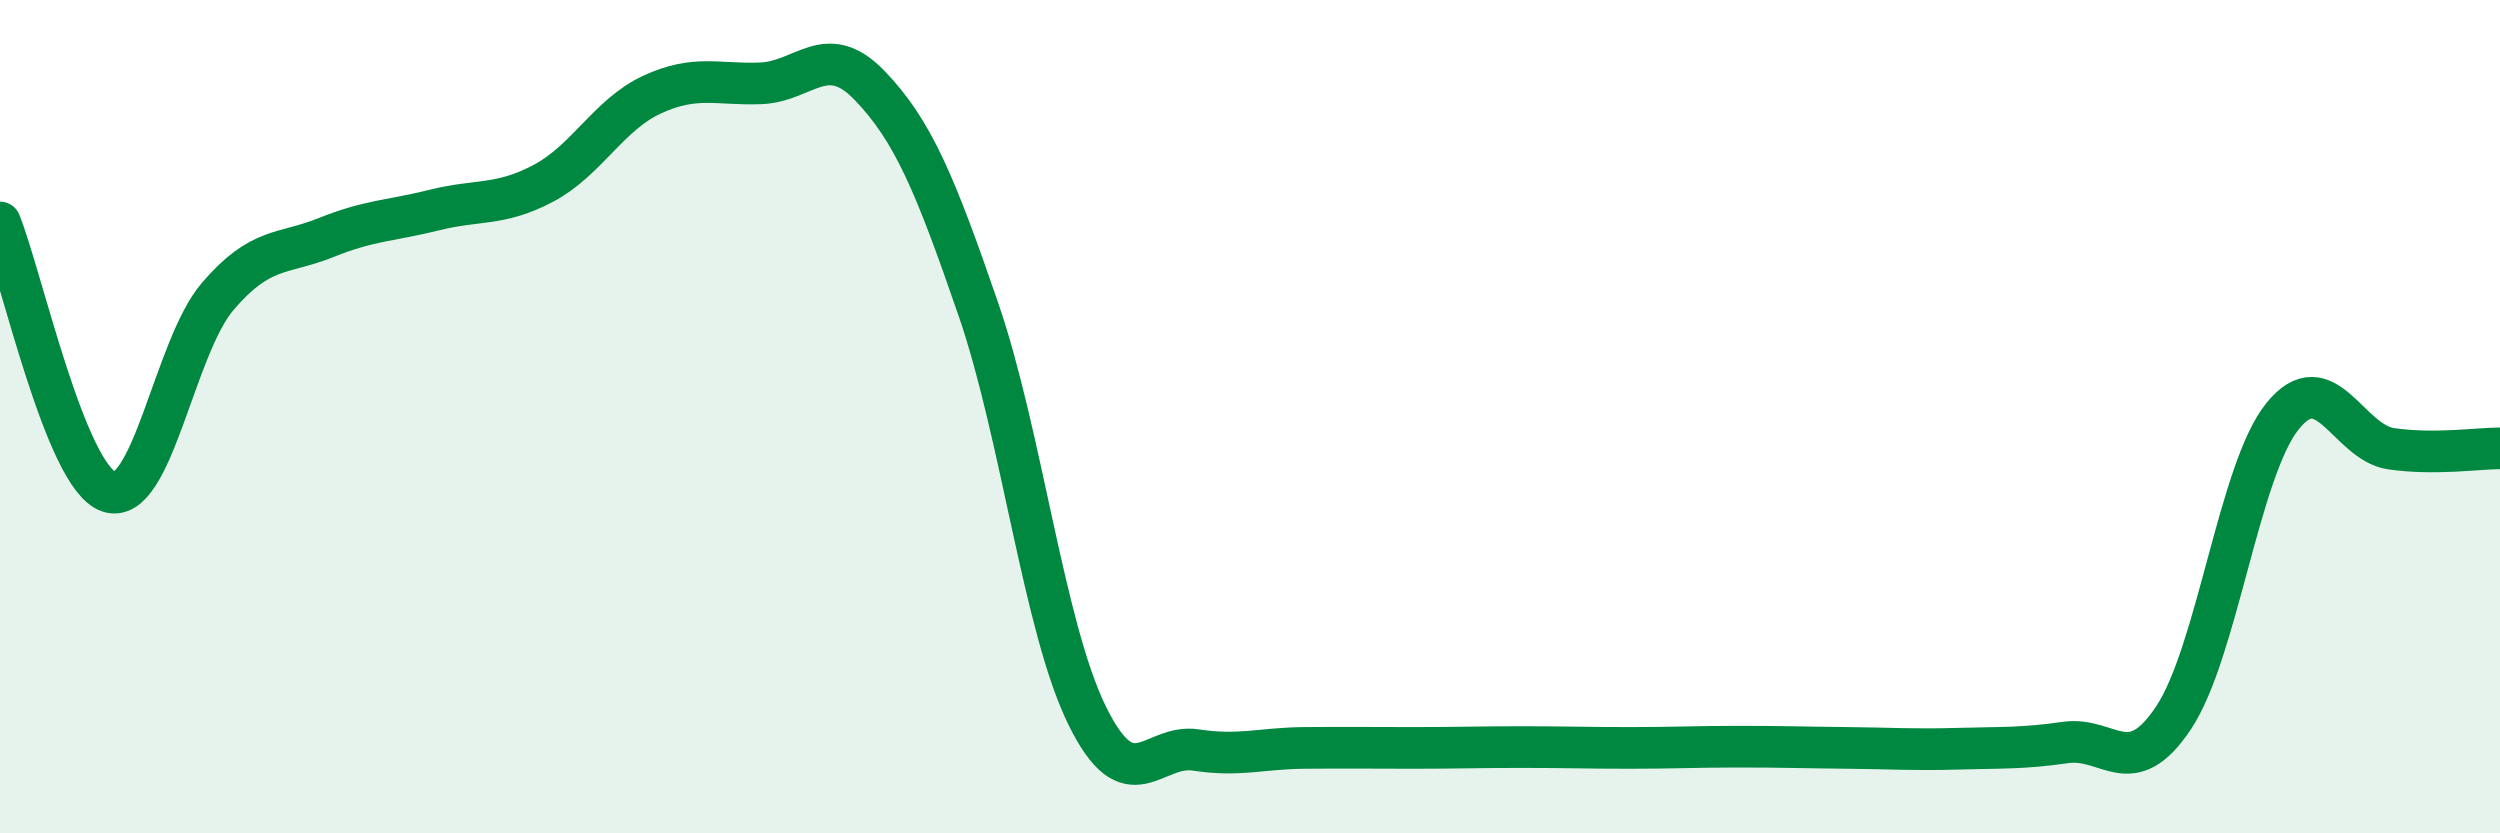
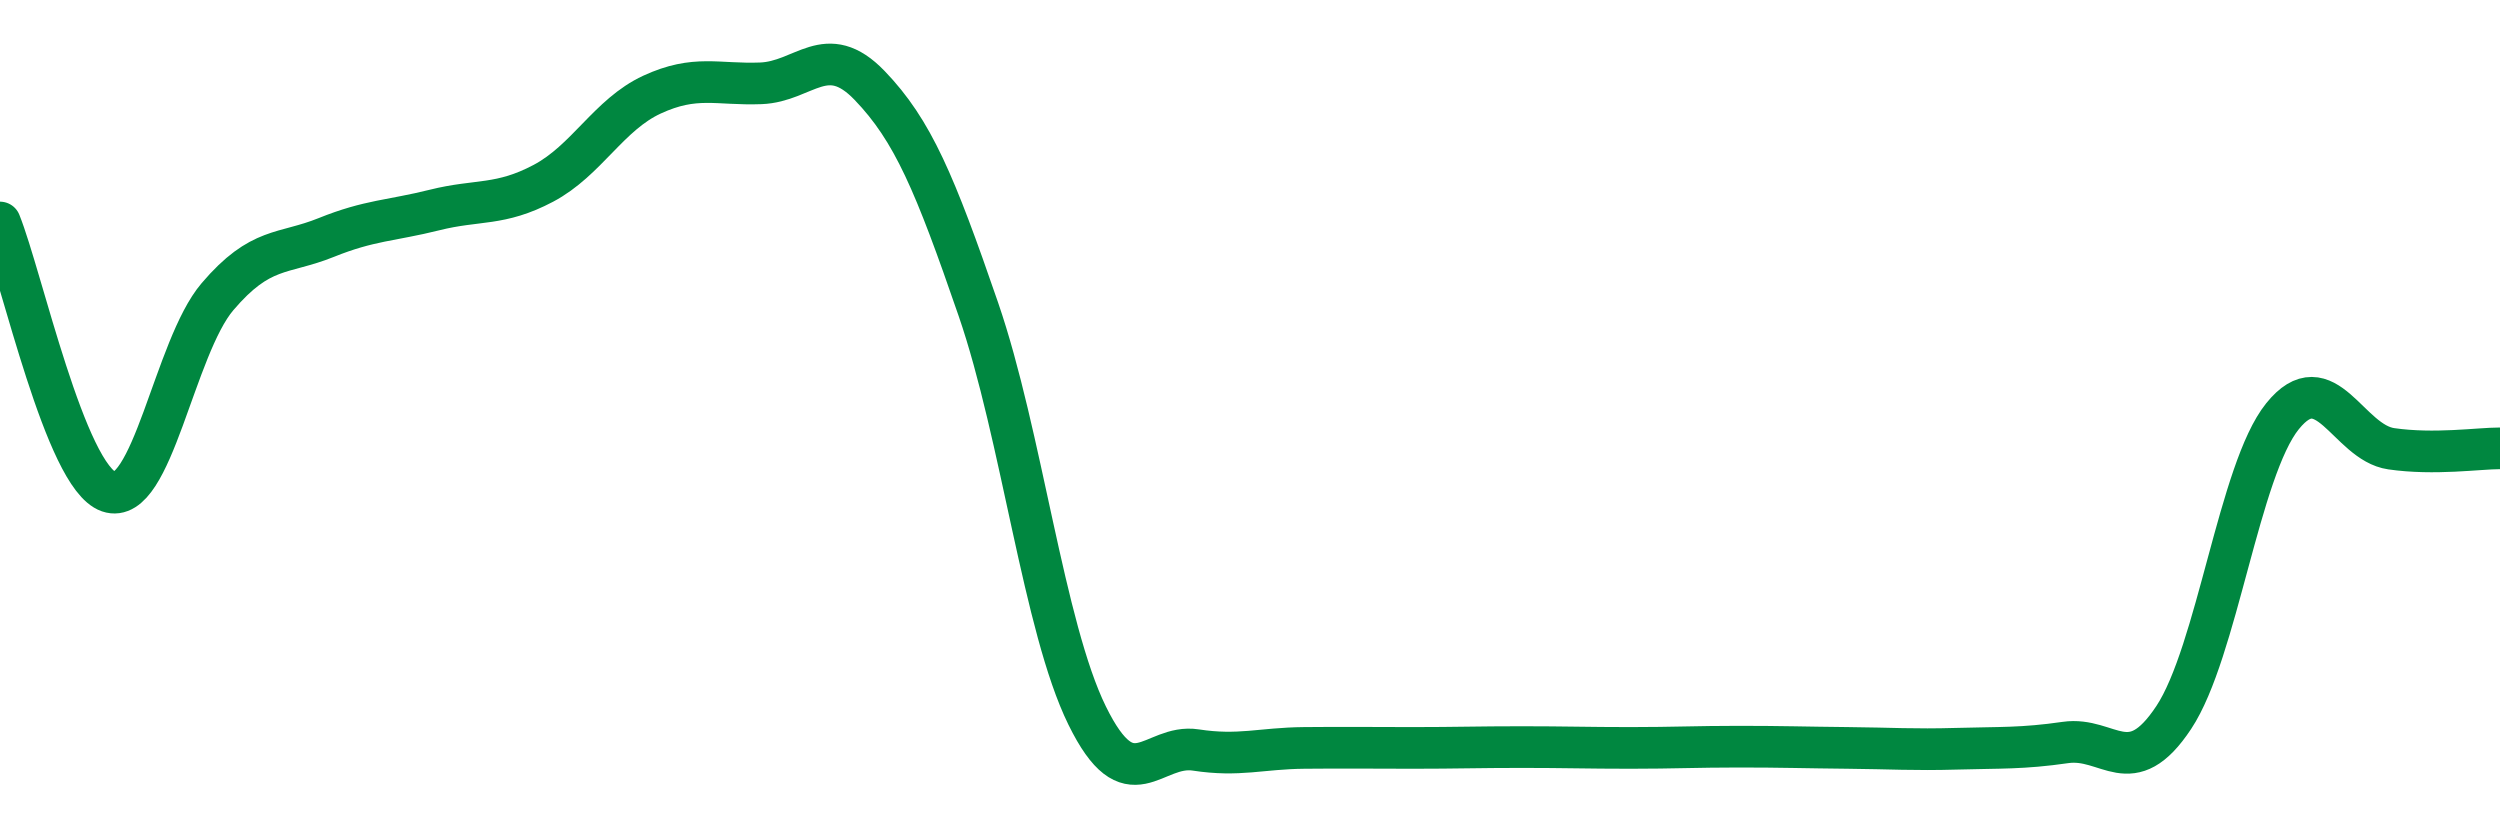
<svg xmlns="http://www.w3.org/2000/svg" width="60" height="20" viewBox="0 0 60 20">
-   <path d="M 0,5.34 C 0.52,6.63 1.57,11.44 2.61,11.8 C 3.65,12.16 4.18,8.34 5.22,7.12 C 6.26,5.9 6.79,6.12 7.83,5.7 C 8.87,5.28 9.39,5.3 10.43,5.04 C 11.47,4.78 12,4.95 13.04,4.4 C 14.08,3.85 14.61,2.75 15.65,2.27 C 16.69,1.79 17.22,2.04 18.26,2 C 19.3,1.96 19.83,0.97 20.87,2.05 C 21.91,3.13 22.44,4.4 23.48,7.42 C 24.52,10.44 25.05,15.05 26.09,17.17 C 27.13,19.29 27.66,17.84 28.7,18 C 29.74,18.16 30.26,17.96 31.3,17.95 C 32.34,17.94 32.87,17.95 33.91,17.95 C 34.95,17.95 35.48,17.93 36.52,17.93 C 37.56,17.93 38.09,17.95 39.13,17.95 C 40.17,17.95 40.7,17.92 41.74,17.92 C 42.78,17.92 43.31,17.94 44.35,17.95 C 45.39,17.96 45.92,18 46.96,17.97 C 48,17.94 48.53,17.97 49.57,17.82 C 50.61,17.67 51.13,18.79 52.17,17.22 C 53.21,15.65 53.74,11.28 54.78,9.99 C 55.82,8.7 56.35,10.62 57.39,10.77 C 58.43,10.92 59.48,10.76 60,10.76L60 20L0 20Z" fill="#008740" opacity="0.1" stroke-linecap="round" stroke-linejoin="round" />
  <path d="M 0,5.34 C 0.52,6.63 1.57,11.44 2.61,11.8 C 3.65,12.16 4.18,8.34 5.22,7.12 C 6.26,5.9 6.79,6.12 7.83,5.7 C 8.87,5.28 9.39,5.3 10.43,5.04 C 11.47,4.78 12,4.95 13.04,4.4 C 14.08,3.85 14.61,2.75 15.65,2.27 C 16.69,1.79 17.22,2.04 18.26,2 C 19.3,1.96 19.83,0.97 20.87,2.05 C 21.91,3.13 22.44,4.4 23.48,7.42 C 24.52,10.44 25.05,15.05 26.09,17.17 C 27.13,19.29 27.66,17.84 28.7,18 C 29.74,18.16 30.26,17.96 31.3,17.95 C 32.34,17.94 32.87,17.95 33.91,17.95 C 34.95,17.95 35.48,17.93 36.52,17.93 C 37.56,17.93 38.09,17.95 39.13,17.95 C 40.17,17.95 40.7,17.92 41.74,17.92 C 42.78,17.92 43.31,17.94 44.35,17.95 C 45.39,17.96 45.92,18 46.96,17.97 C 48,17.94 48.53,17.97 49.57,17.82 C 50.61,17.67 51.13,18.79 52.17,17.22 C 53.21,15.65 53.74,11.28 54.78,9.99 C 55.82,8.7 56.35,10.62 57.39,10.77 C 58.43,10.92 59.48,10.76 60,10.76" stroke="#008740" stroke-width="1" fill="none" stroke-linecap="round" stroke-linejoin="round" />
</svg>